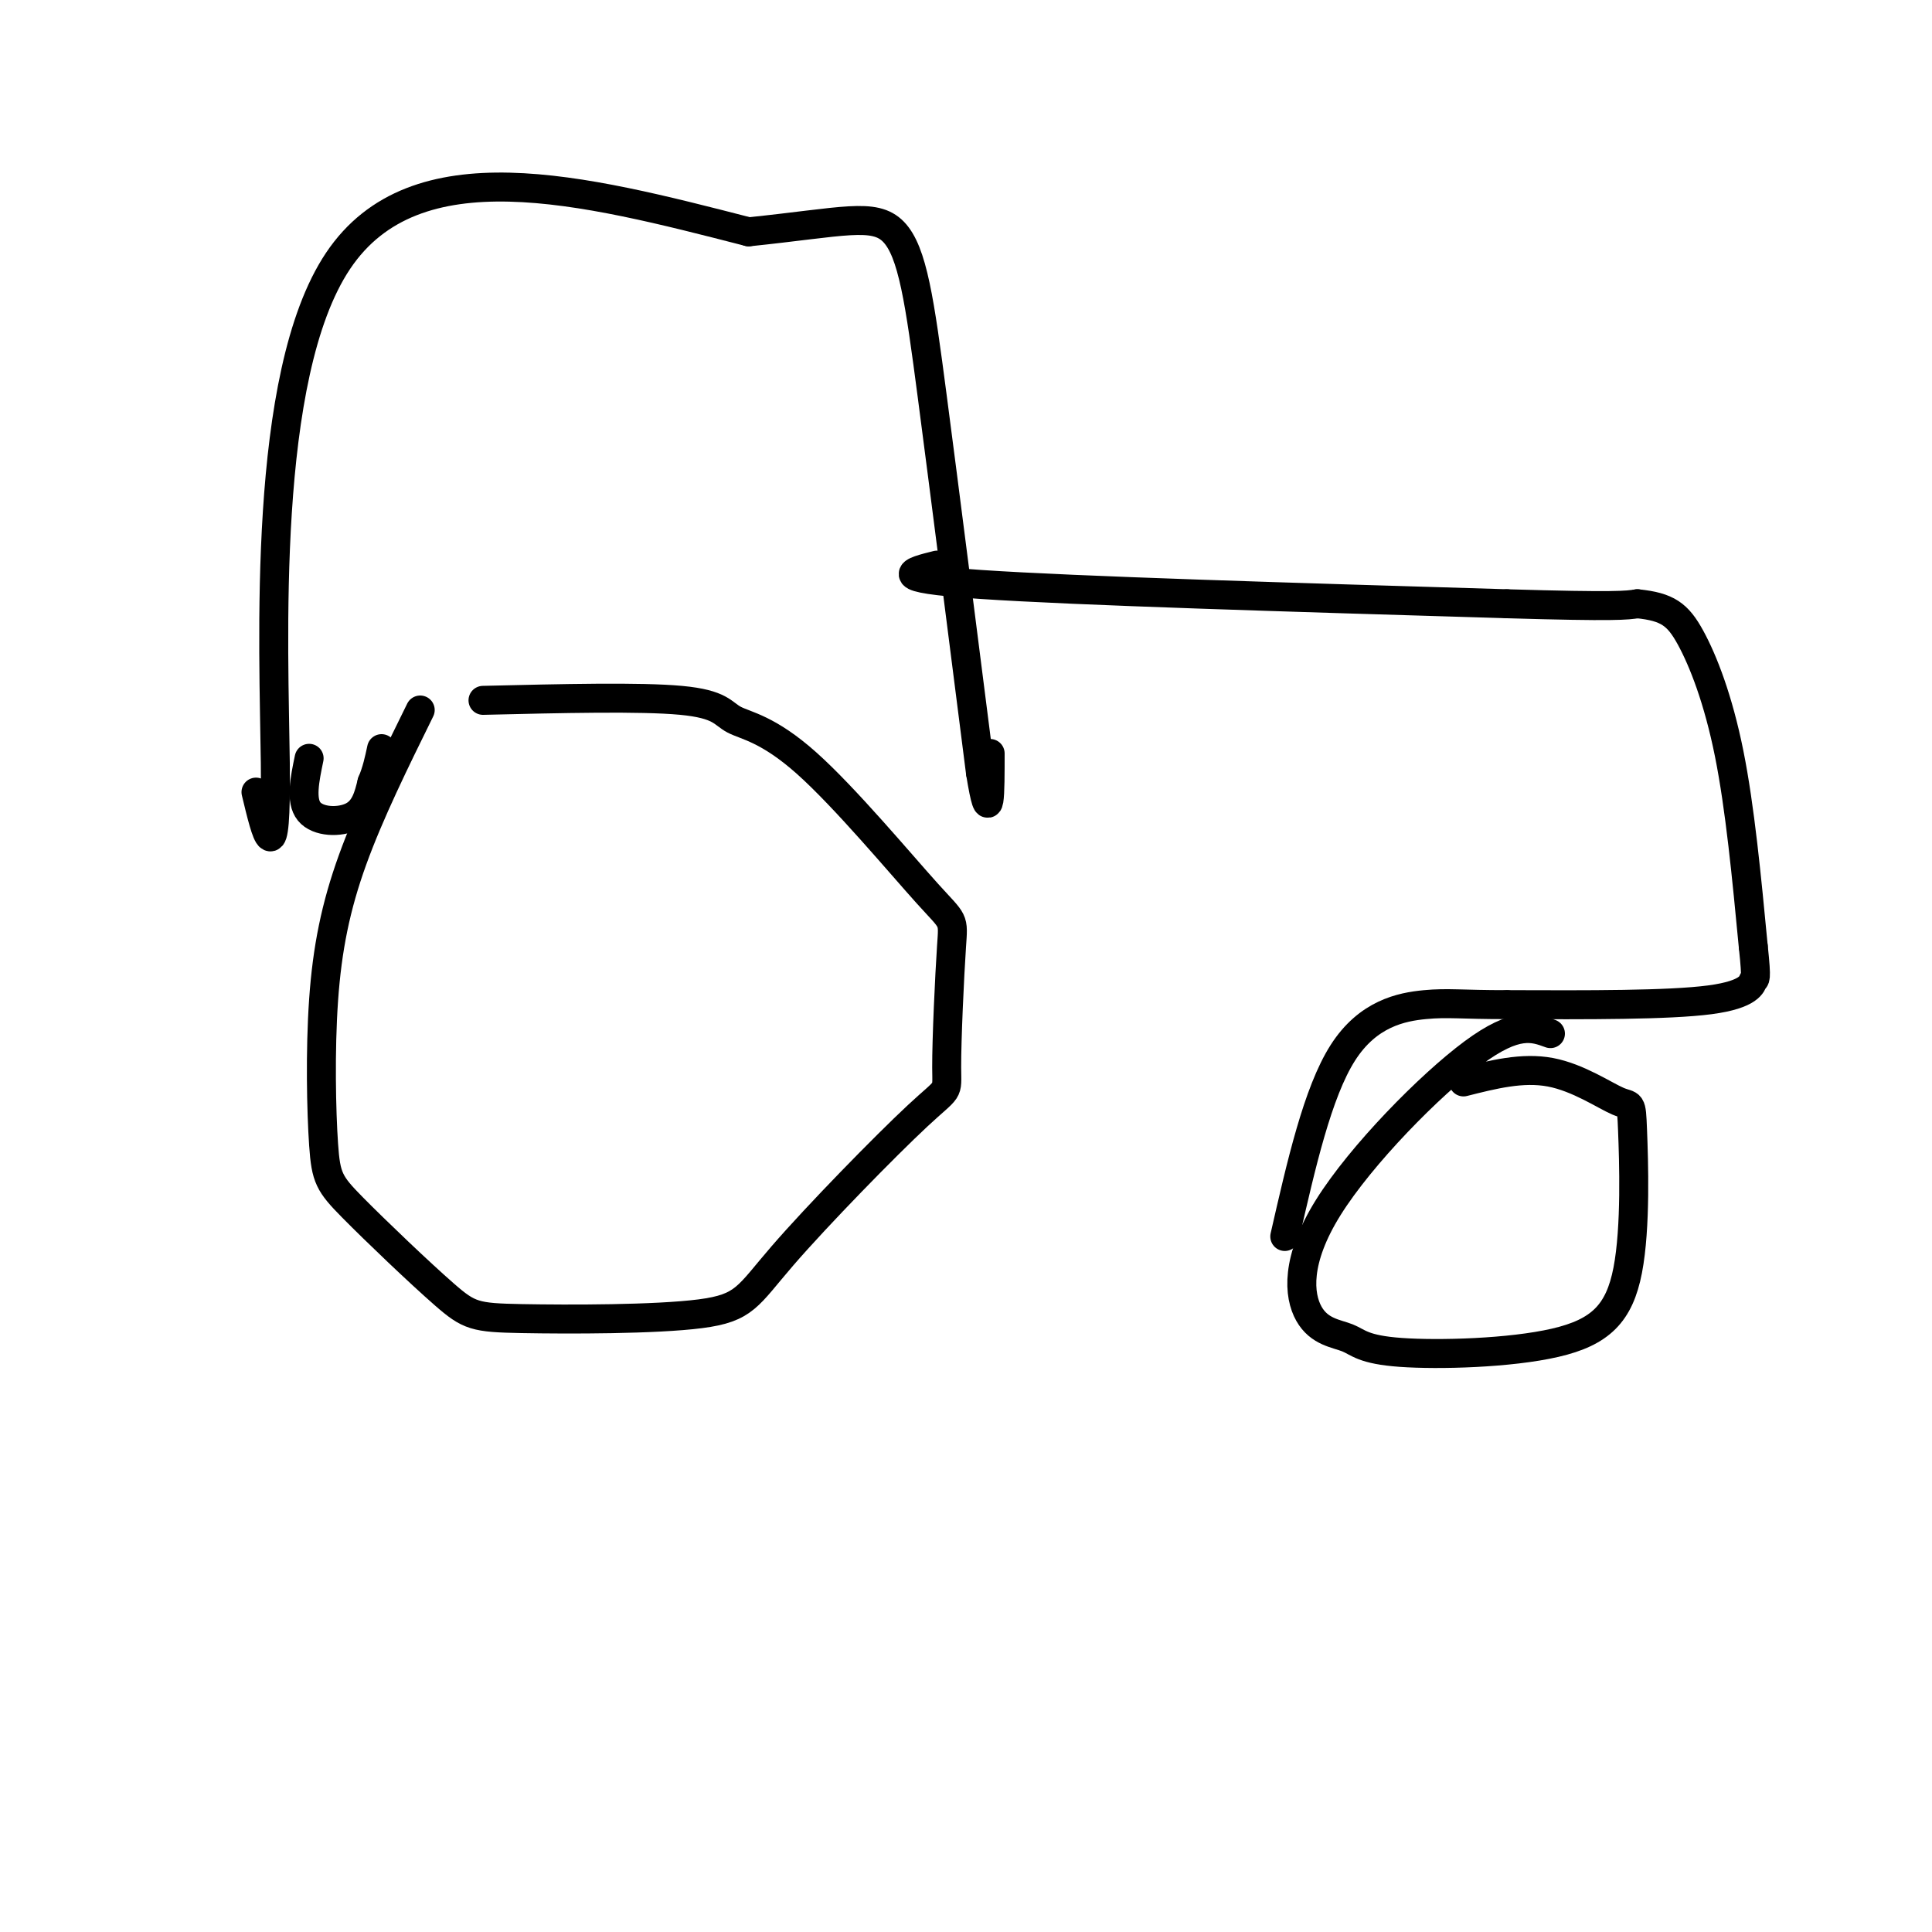
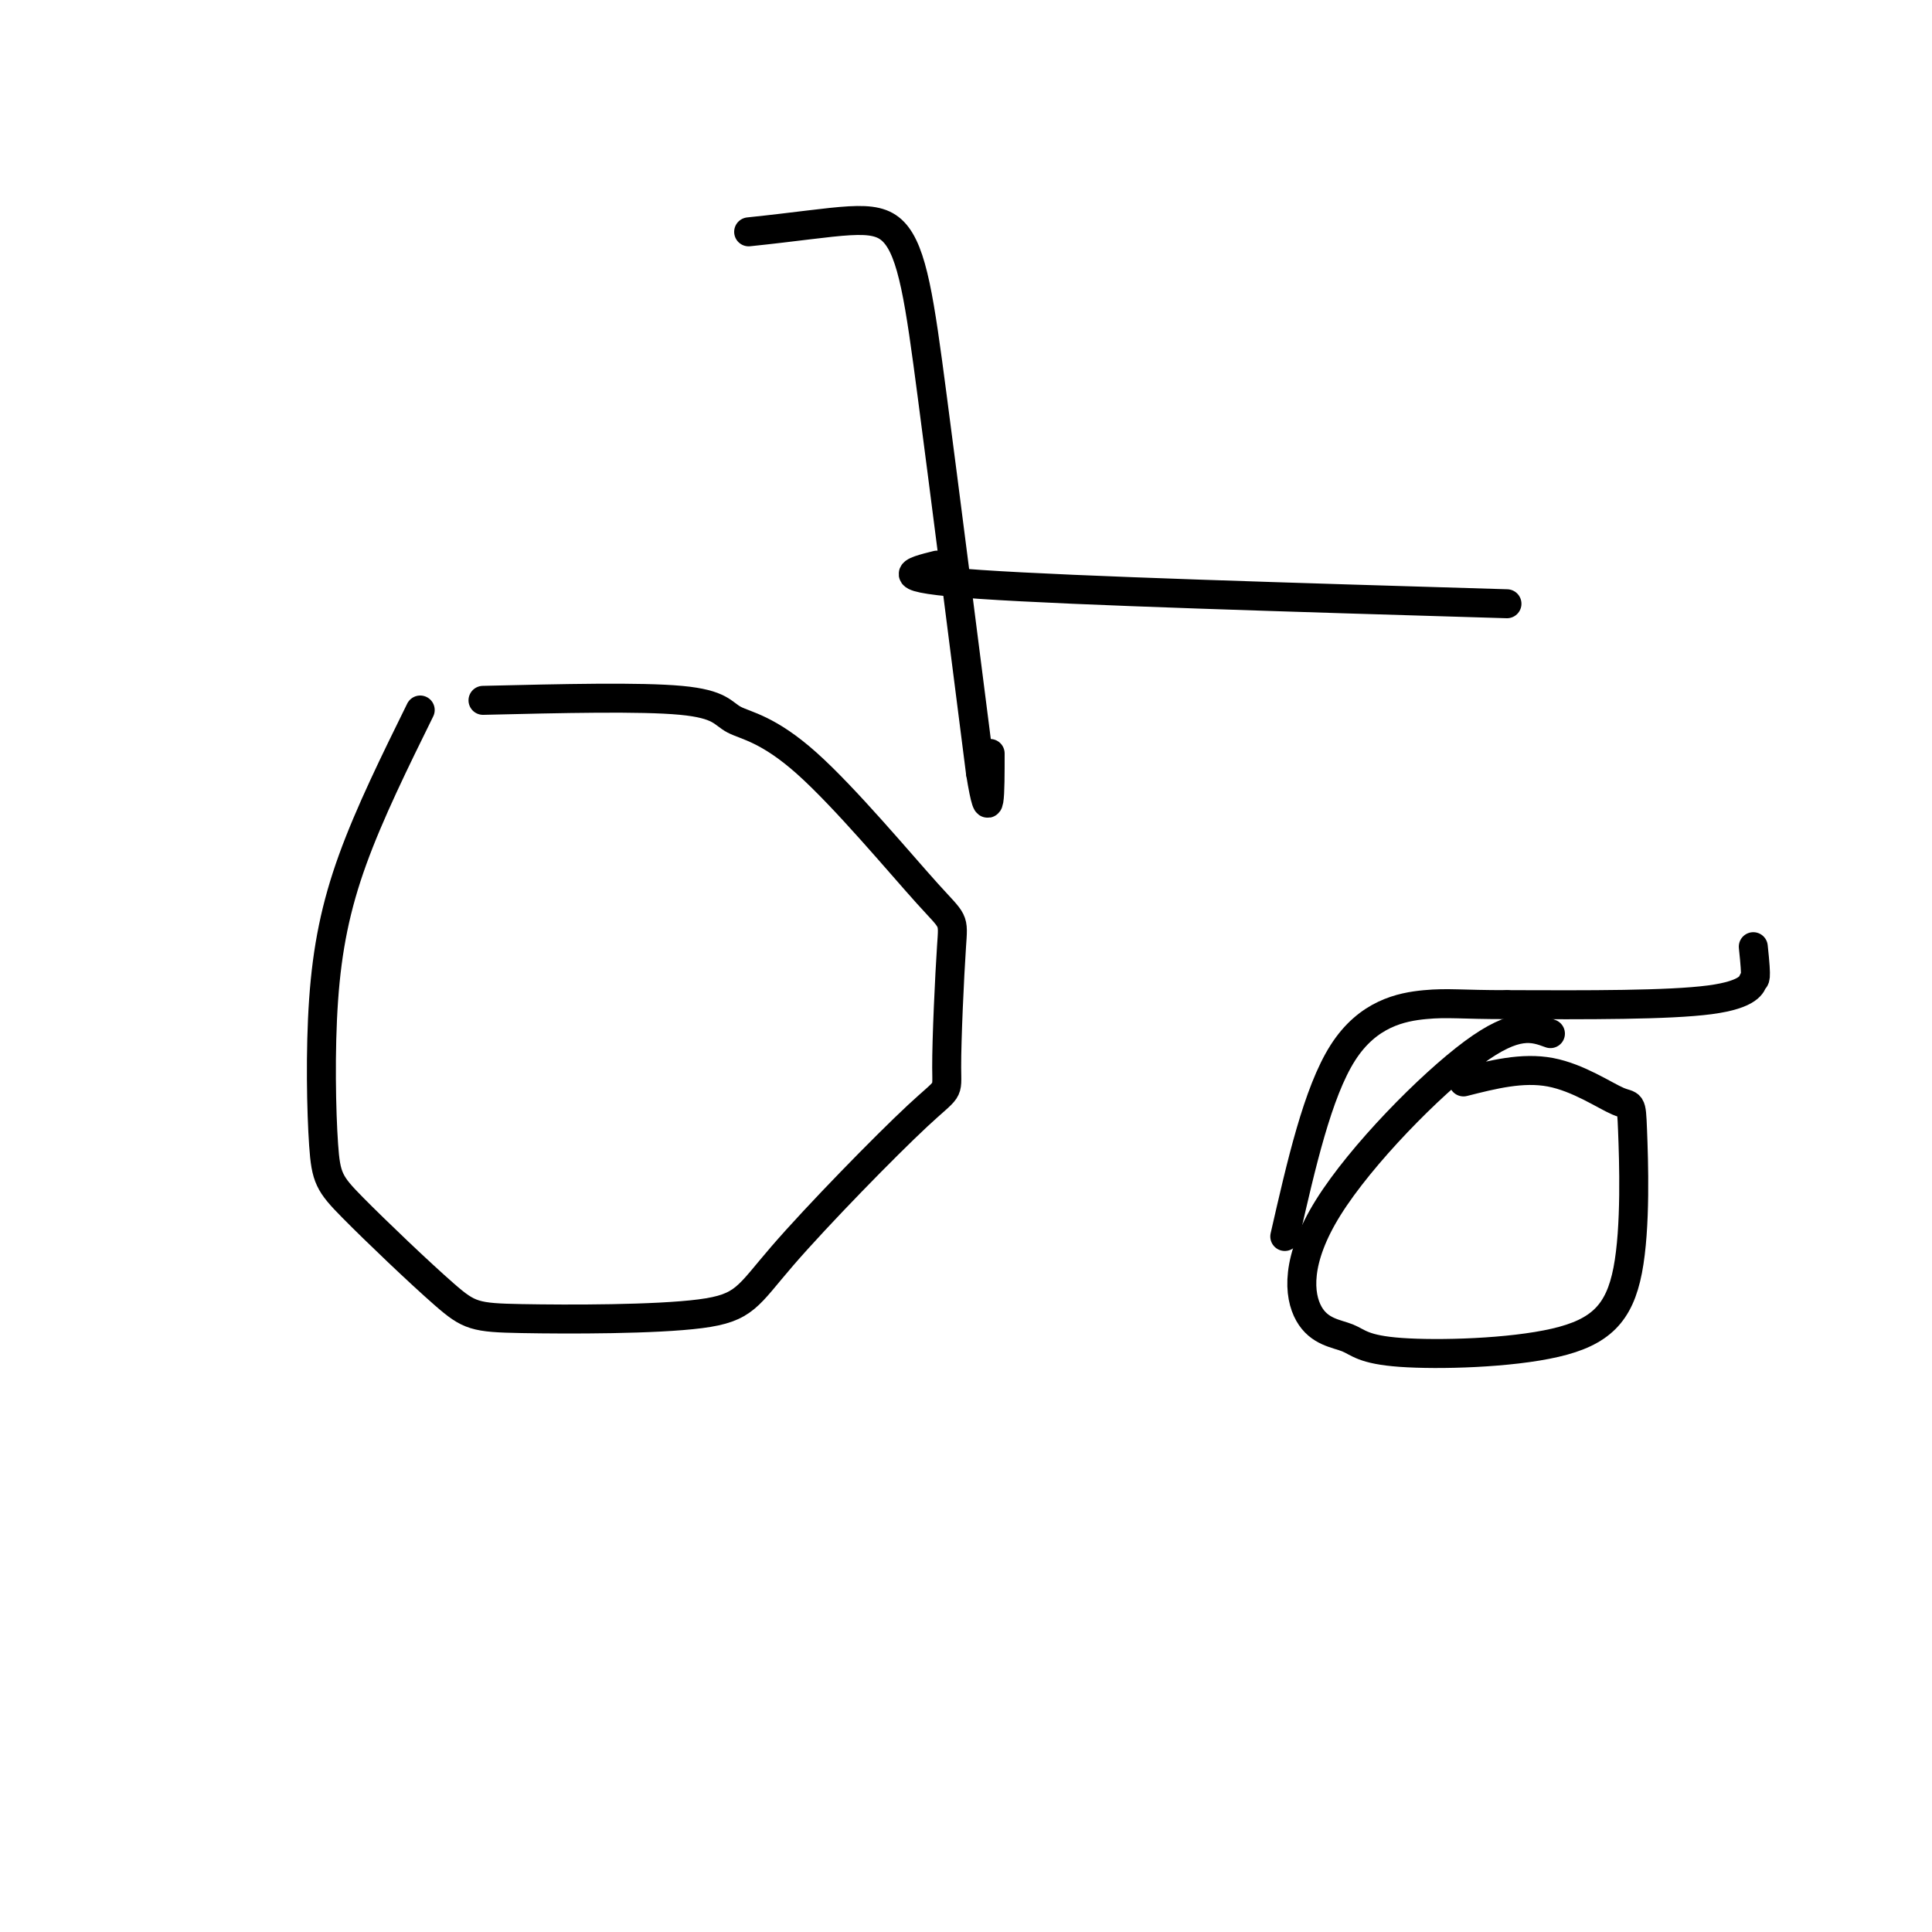
<svg xmlns="http://www.w3.org/2000/svg" viewBox="0 0 400 400" version="1.1">
  <g fill="none" stroke="#000000" stroke-width="6" stroke-linecap="round" stroke-linejoin="round">
    <path d="M87,147c-5.249,10.659 -10.498,21.318 -14,31c-3.502,9.682 -5.257,18.388 -6,29c-0.743,10.612 -0.473,23.132 0,30c0.473,6.868 1.149,8.086 6,13c4.851,4.914 13.875,13.523 19,18c5.125,4.477 6.349,4.820 16,5c9.651,0.180 27.727,0.197 37,-1c9.273,-1.197 9.741,-3.607 17,-12c7.259,-8.393 21.309,-22.770 28,-29c6.691,-6.230 6.025,-4.314 6,-10c-0.025,-5.686 0.593,-18.974 1,-25c0.407,-6.026 0.604,-4.789 -5,-11c-5.604,-6.211 -17.007,-19.871 -25,-27c-7.993,-7.129 -12.575,-7.727 -15,-9c-2.425,-1.273 -2.693,-3.221 -11,-4c-8.307,-0.779 -24.654,-0.390 -41,0" />
    <path d="M321,214c-3.544,-1.300 -7.088,-2.600 -16,4c-8.912,6.600 -23.194,21.099 -30,32c-6.806,10.901 -6.138,18.203 -4,22c2.138,3.797 5.746,4.090 8,5c2.254,0.910 3.153,2.436 11,3c7.847,0.564 22.642,0.166 32,-2c9.358,-2.166 13.278,-6.100 15,-15c1.722,-8.900 1.245,-22.767 1,-29c-0.245,-6.233 -0.258,-4.832 -3,-6c-2.742,-1.168 -8.212,-4.905 -14,-6c-5.788,-1.095 -11.894,0.453 -18,2" />
-     <path d="M53,164c2.133,8.889 4.267,17.778 4,-6c-0.267,-23.778 -2.933,-80.222 13,-104c15.933,-23.778 50.467,-14.889 85,-6" />
    <path d="M155,48c19.583,-2.024 26.042,-4.083 30,0c3.958,4.083 5.417,14.310 8,34c2.583,19.690 6.292,48.845 10,78" />
    <path d="M203,160c2.000,12.333 2.000,4.167 2,-4" />
    <path d="M194,117c-5.333,1.333 -10.667,2.667 9,4c19.667,1.333 64.333,2.667 109,4" />
-     <path d="M312,125c22.667,0.667 24.833,0.333 27,0" />
-     <path d="M339,125c6.250,0.631 8.375,2.208 11,7c2.625,4.792 5.750,12.798 8,24c2.250,11.202 3.625,25.601 5,40" />
    <path d="M363,196c0.810,7.548 0.333,6.417 0,7c-0.333,0.583 -0.524,2.881 -9,4c-8.476,1.119 -25.238,1.060 -42,1" />
    <path d="M312,208c-9.476,0.012 -12.167,-0.458 -17,0c-4.833,0.458 -11.810,1.845 -17,10c-5.190,8.155 -8.595,23.077 -12,38" />
-     <path d="M64,157c-0.911,4.378 -1.822,8.756 0,11c1.822,2.244 6.378,2.356 9,1c2.622,-1.356 3.311,-4.178 4,-7" />
-     <path d="M77,162c1.000,-2.333 1.500,-4.667 2,-7" />
  </g>
</svg>